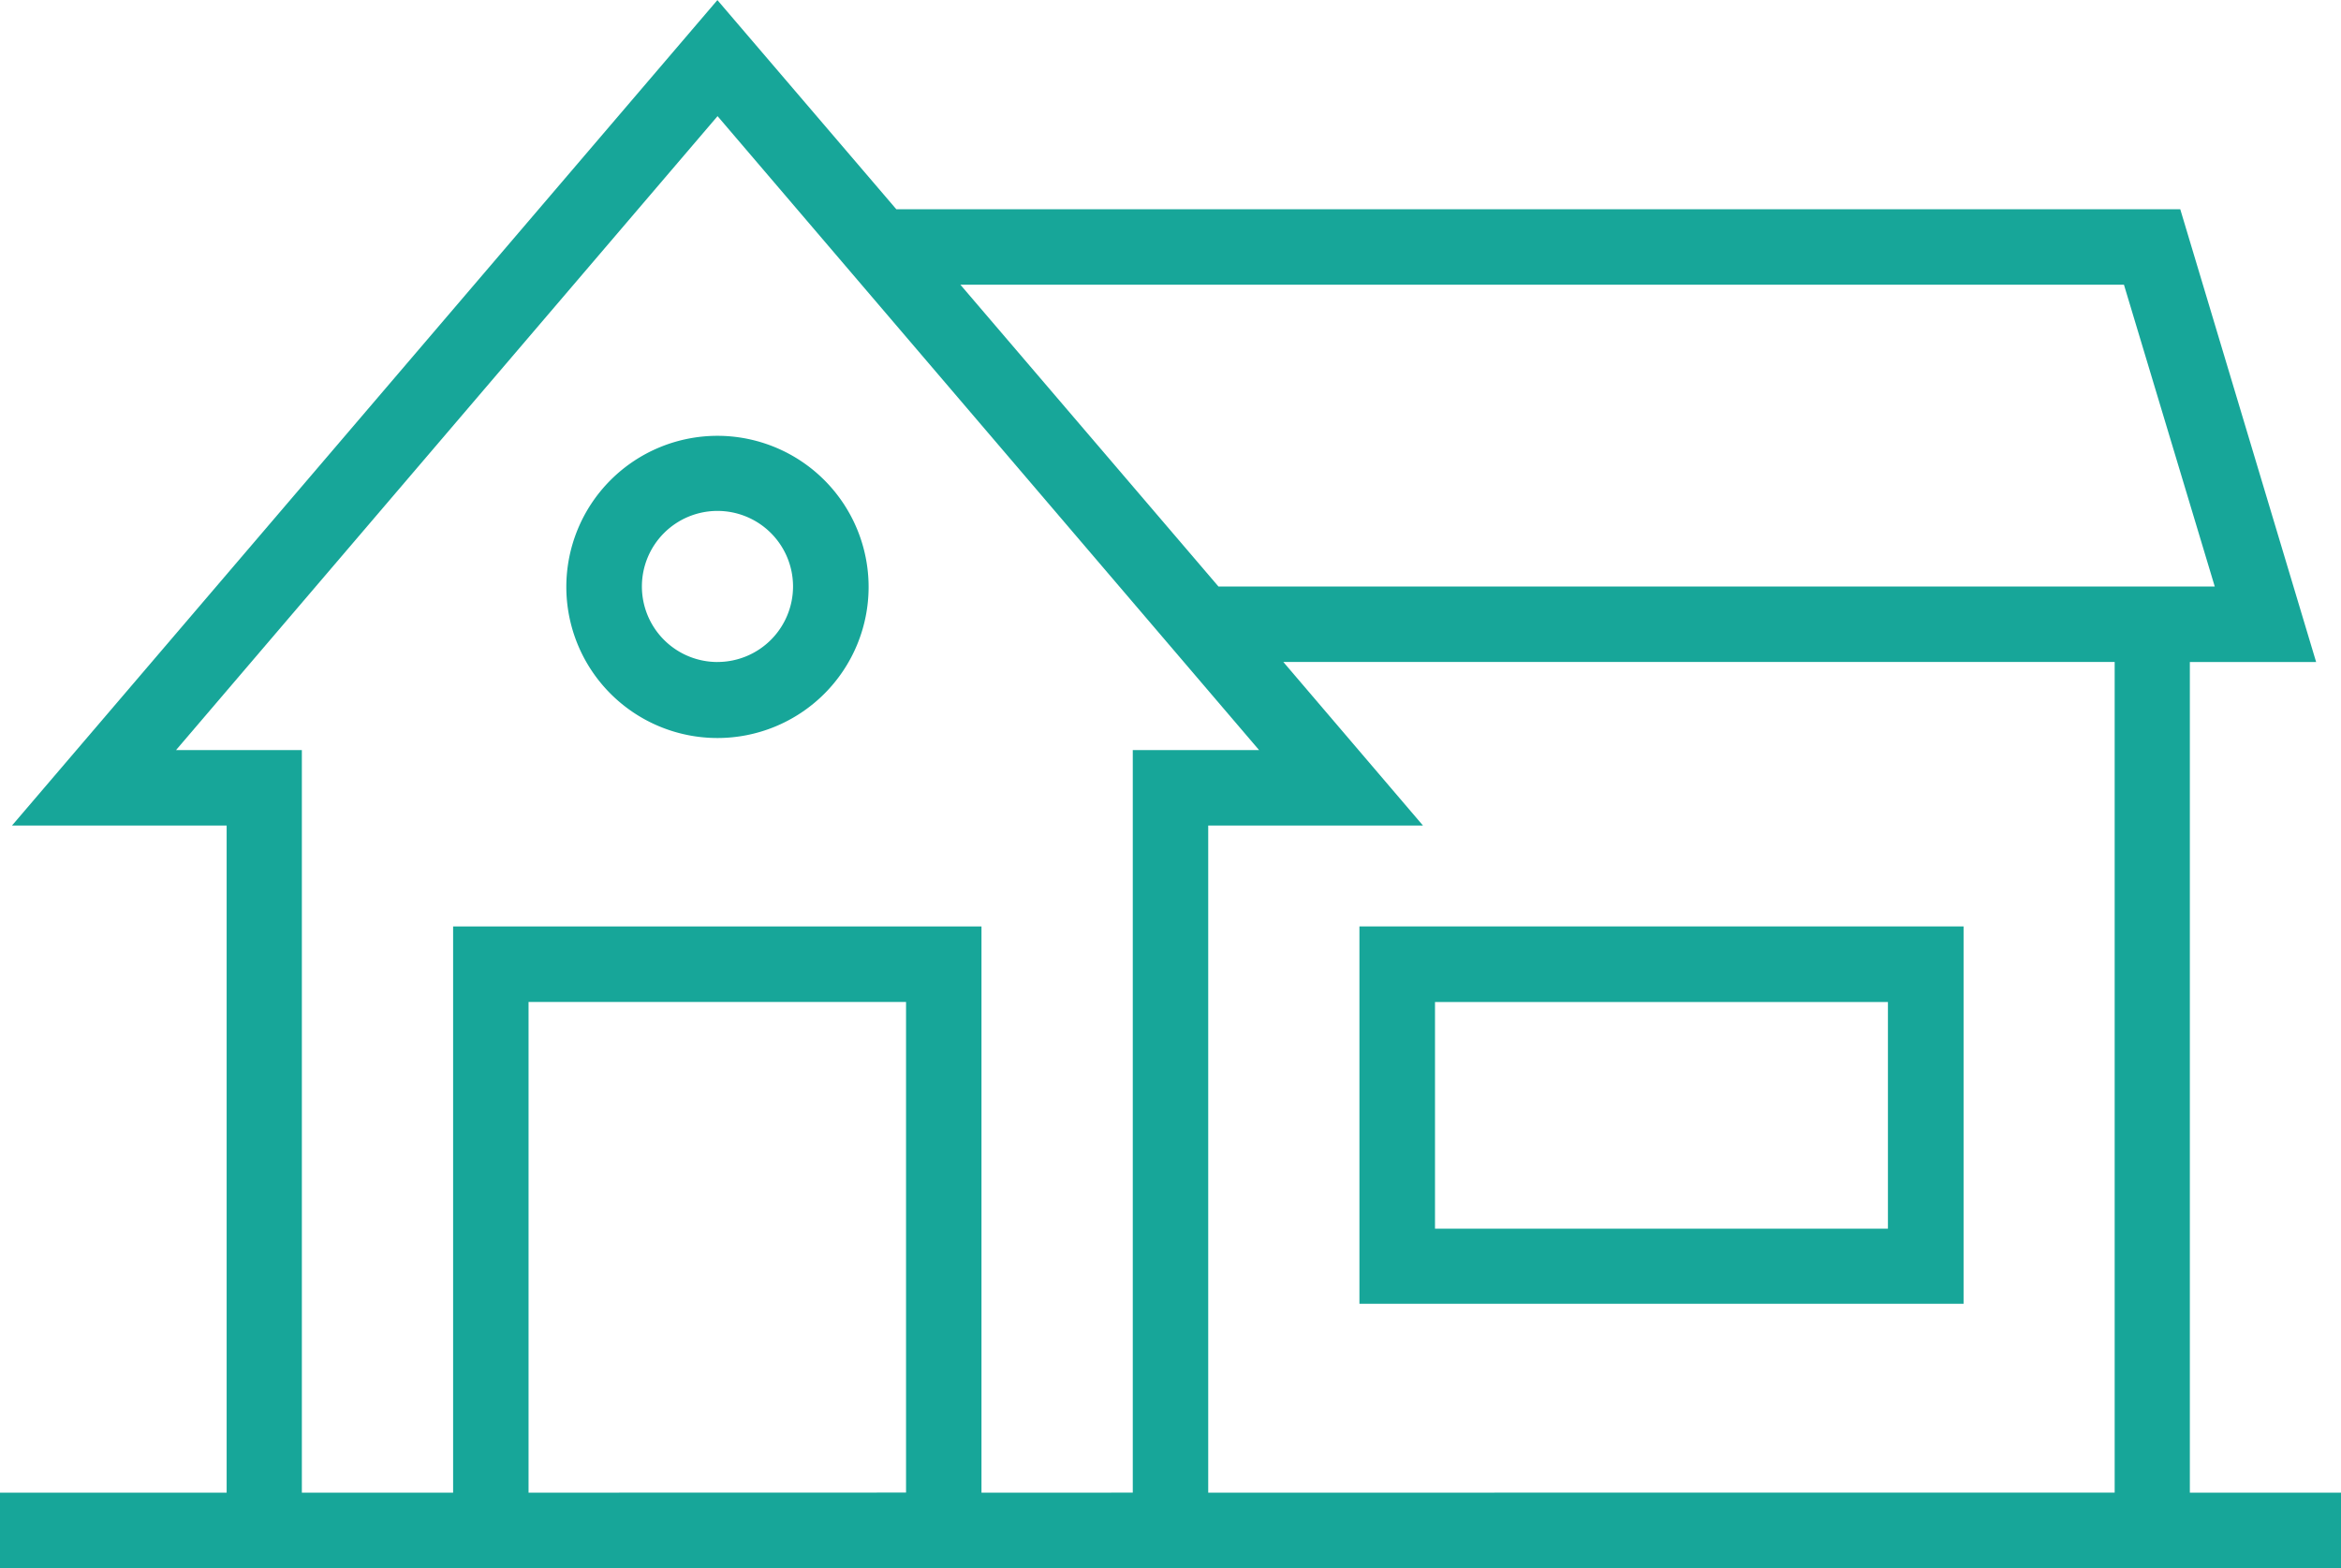
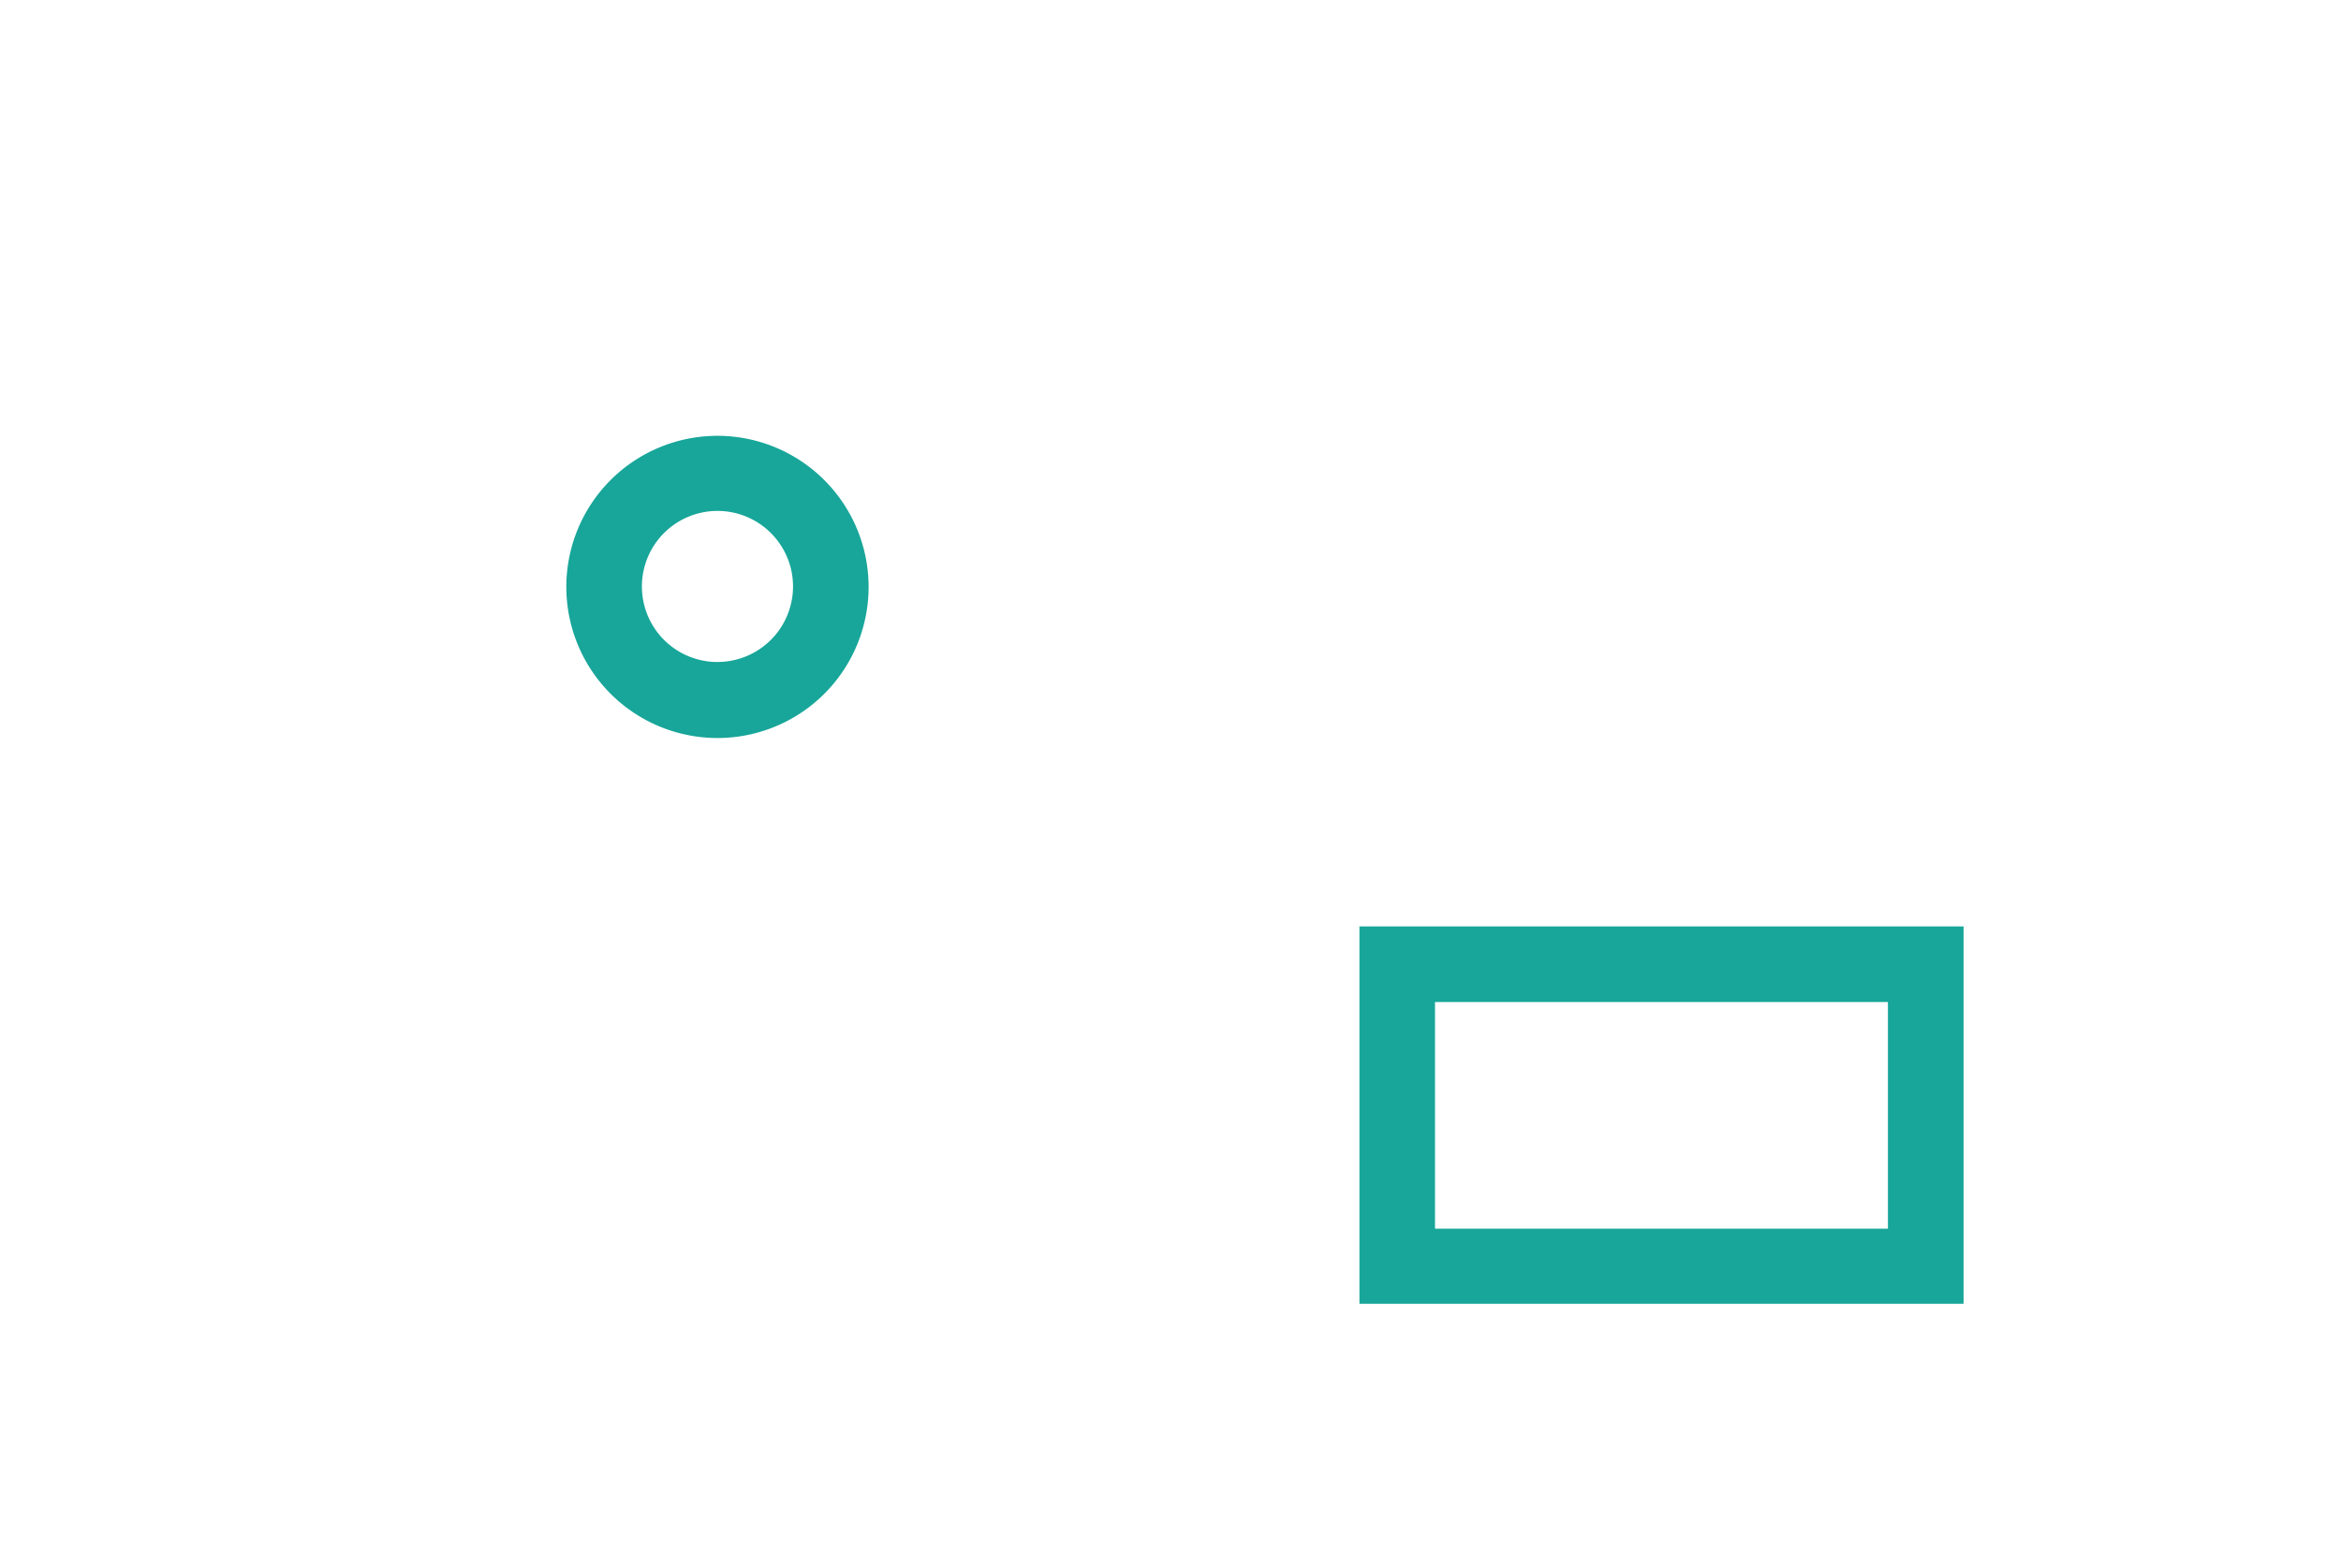
<svg xmlns="http://www.w3.org/2000/svg" width="103.371" height="69.269" viewBox="0 0 103.371 69.269">
  <g id="noun-cottage-569296" transform="translate(-70.497 -93.844)">
-     <path id="Path_1" data-name="Path 1" d="M168.889,159.775V123.086h5.576l-6-20H111.77l-7.9-9.238L72.721,130.309H82.2v29.466H72.192v3.337H175.563v-3.337Zm-2.91-53.355,4.009,13.329H125.994L114.6,106.42ZM95.531,159.775V138.1H112.2v21.671Zm20,0V134.766H92.2v25.008H85.521v-32.8H79.966l23.911-28,23.911,28h-5.576v32.8Zm10.012,0V130.308h9.483l-6.166-7.224h36.709v36.688Z" transform="translate(-1.695 0)" fill="#17a699" />
    <path id="Path_2" data-name="Path 2" d="M213.279,197.31a6.674,6.674,0,1,0,6.674,6.674,6.678,6.678,0,0,0-6.674-6.674Zm0,9.991a3.337,3.337,0,1,1,3.337-3.337A3.339,3.339,0,0,1,213.279,207.3Z" transform="translate(-111.101 -84.216)" fill="#17a699" />
    <path id="Path_3" data-name="Path 3" d="M394.84,330.468h26.677V313.8H394.84Zm3.337-13.329h20v10.012h-20Z" transform="translate(-264.315 -179.036)" fill="#17a699" />
  </g>
</svg>